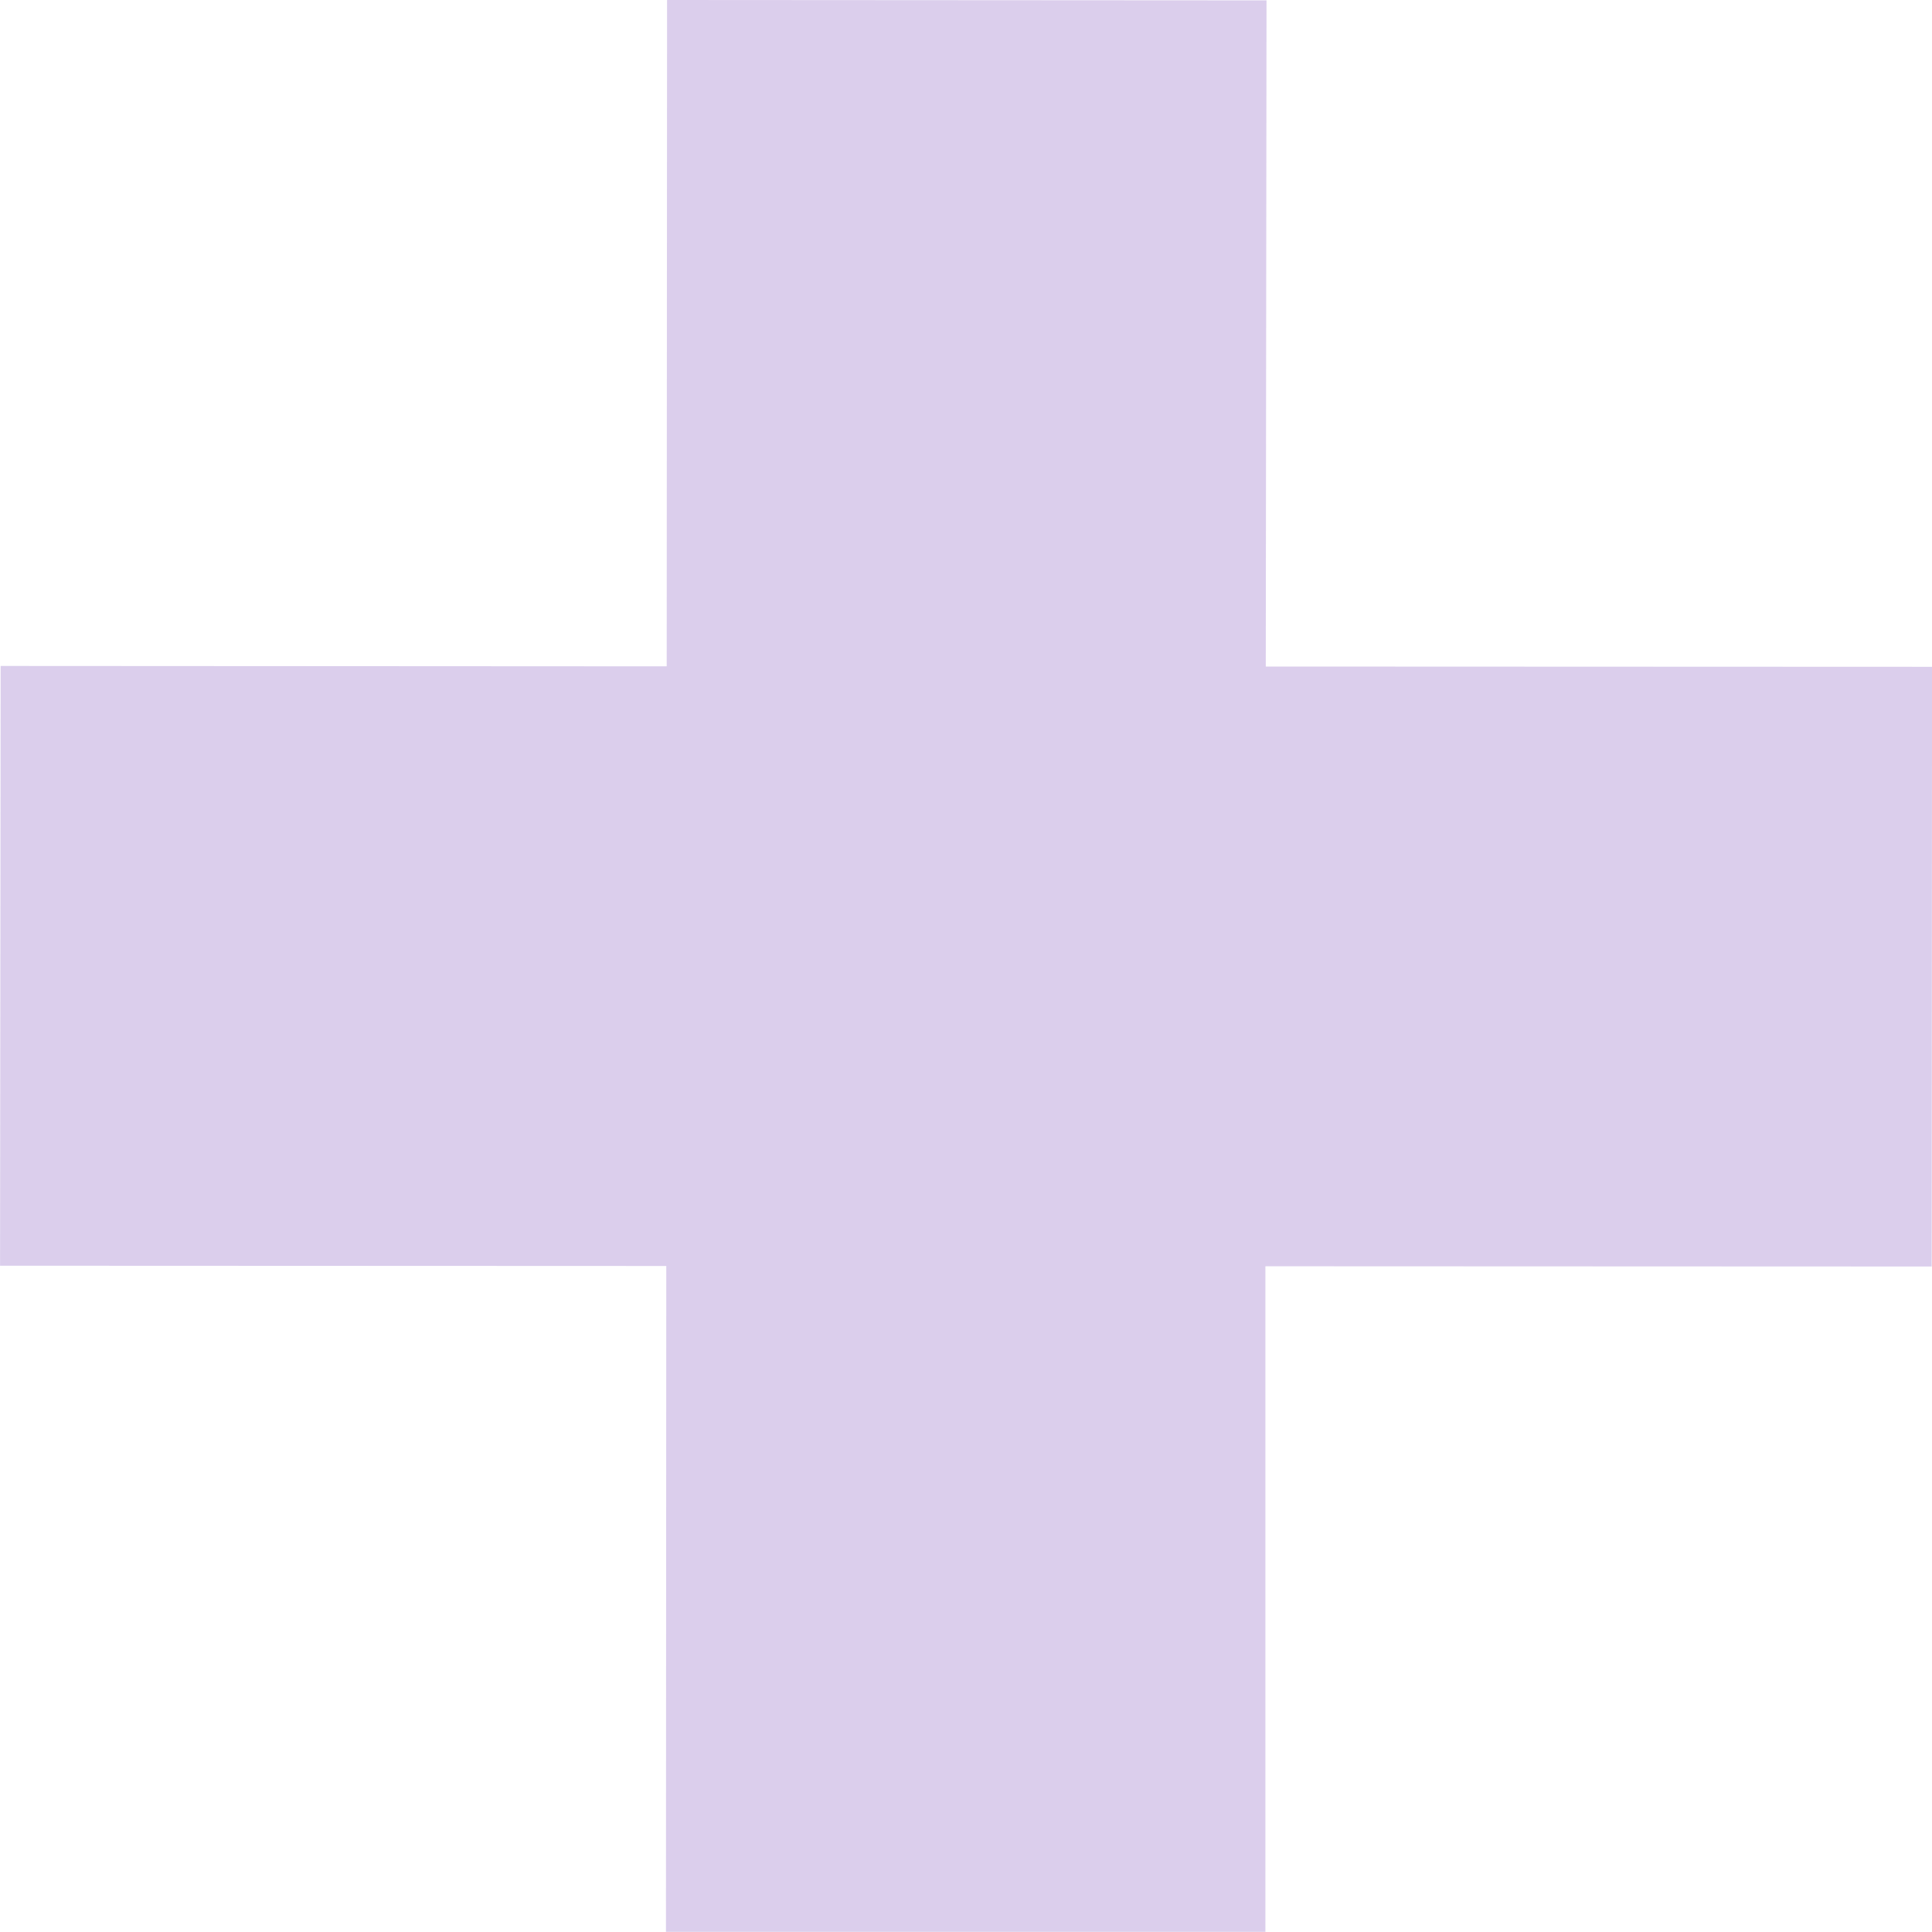
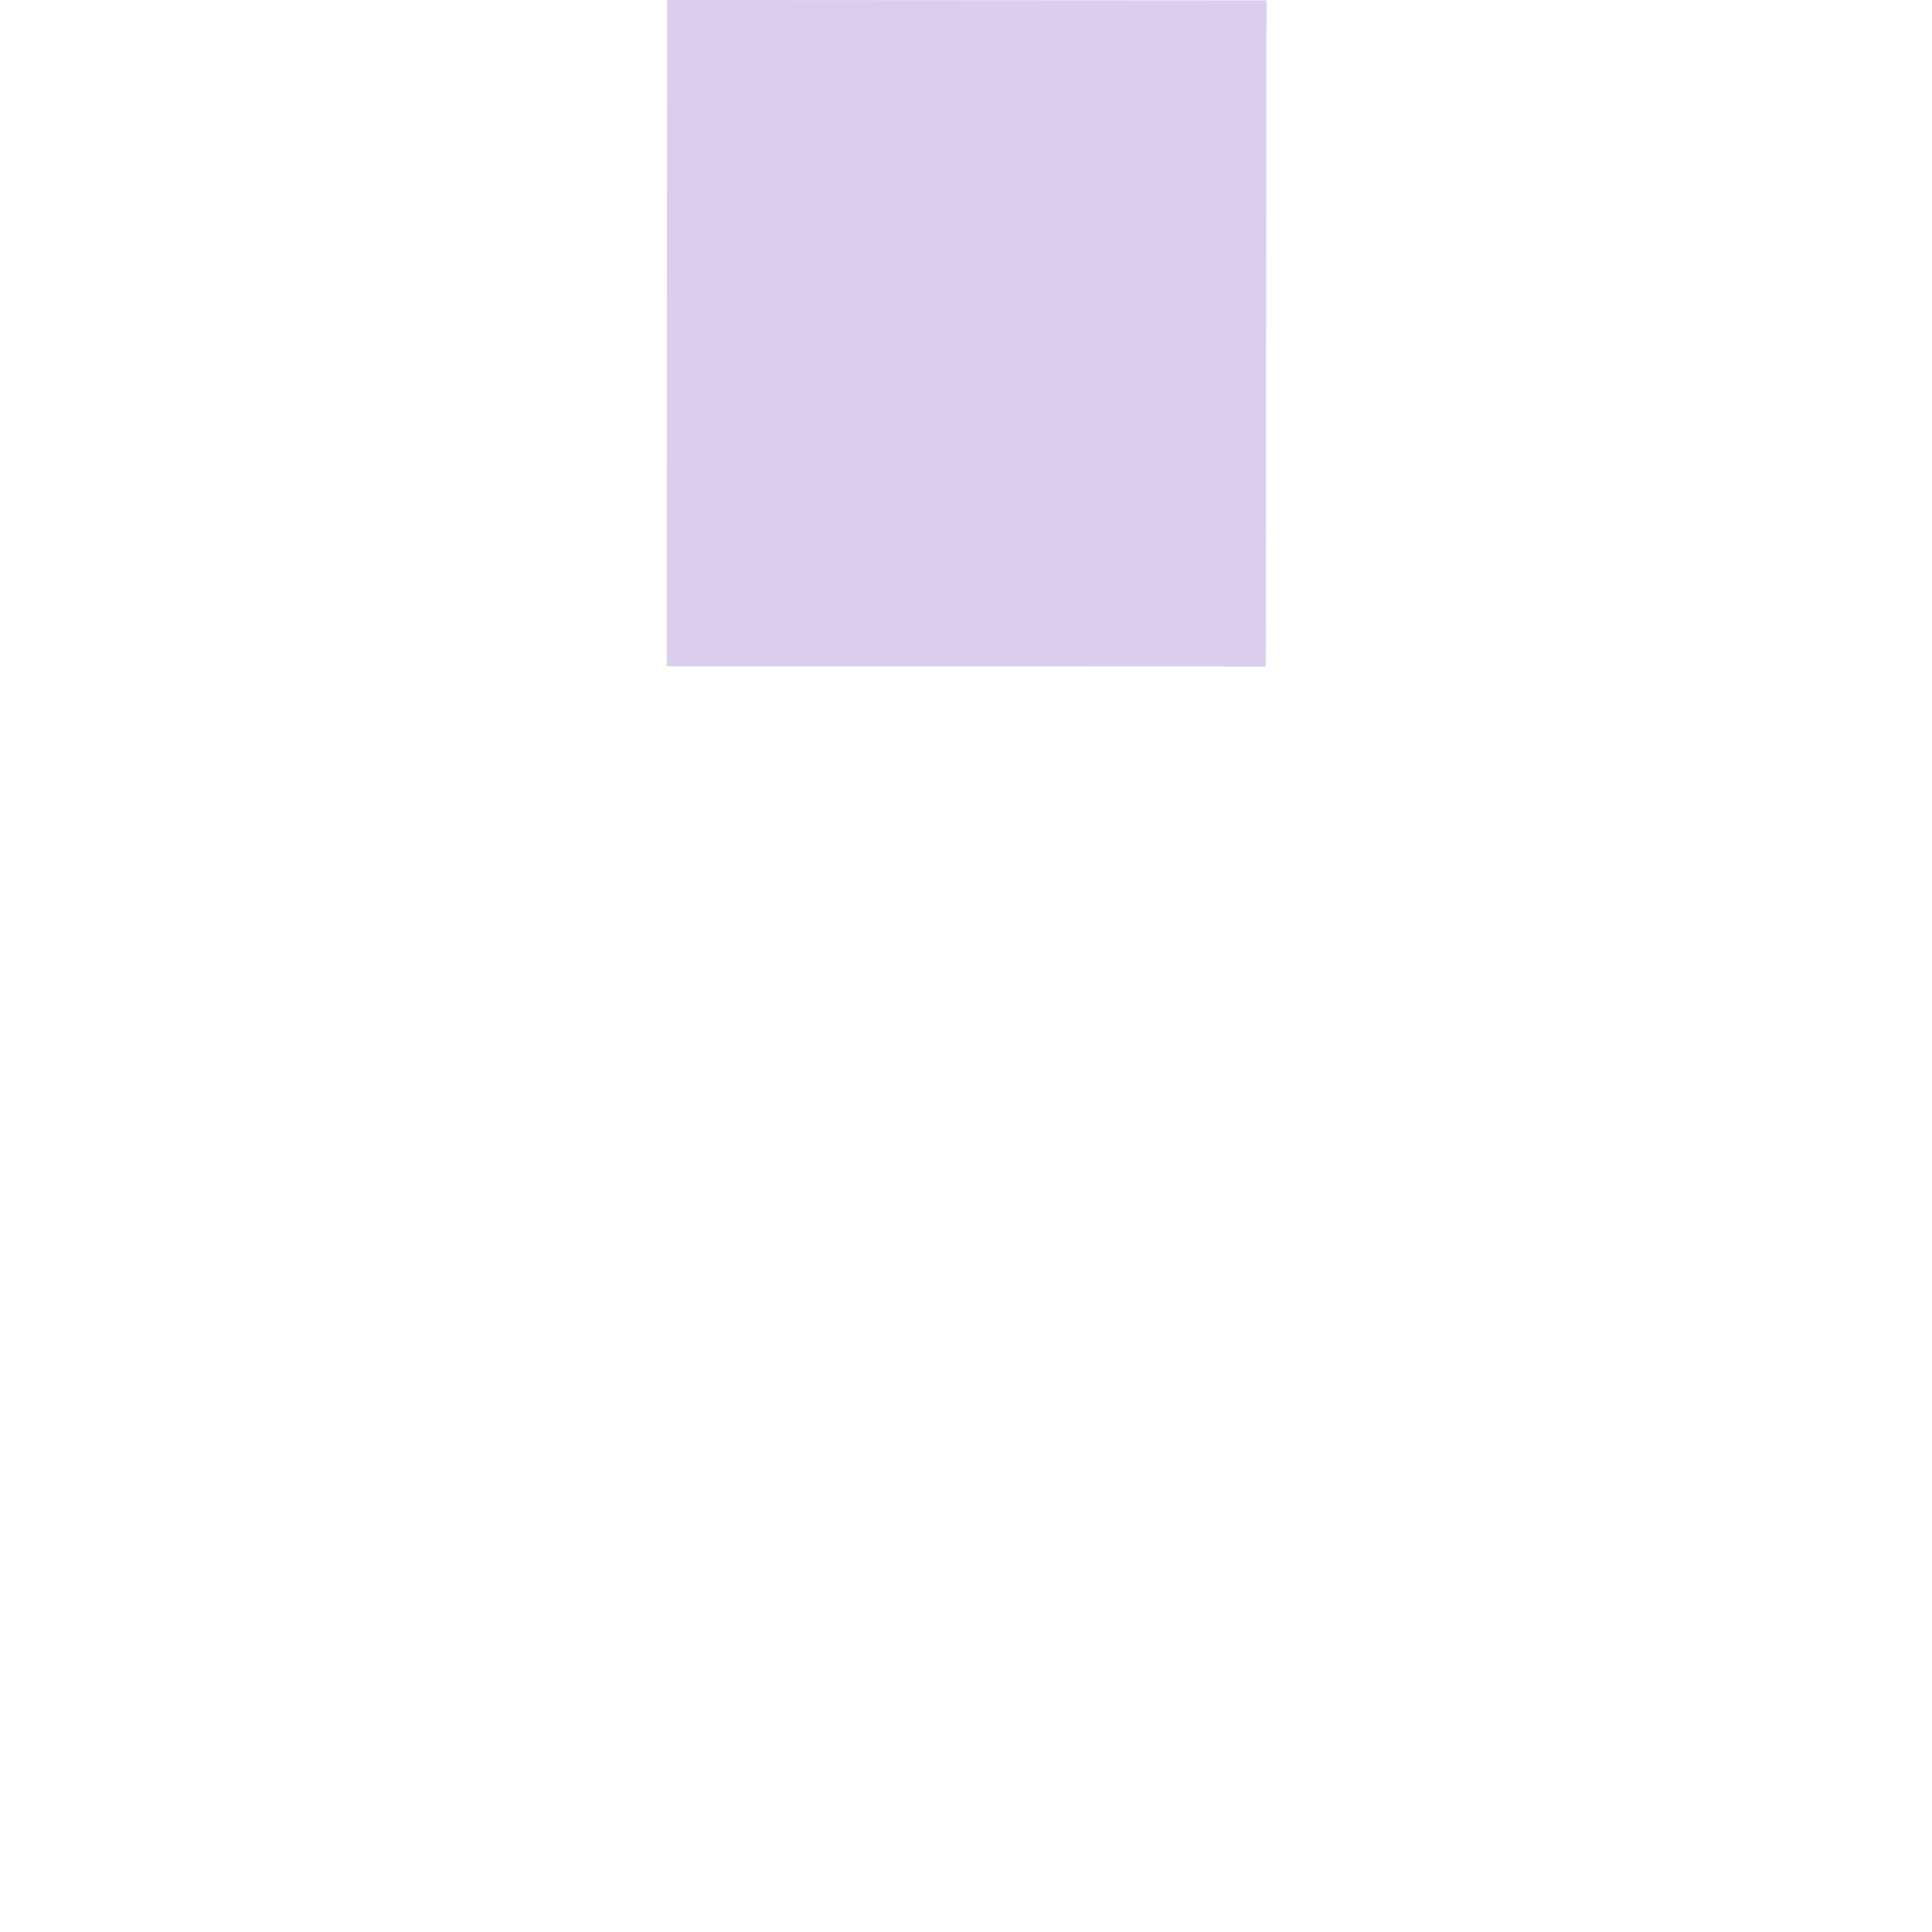
<svg xmlns="http://www.w3.org/2000/svg" width="36.4" height="36.397" viewBox="0 0 36.4 36.397">
-   <path id="Path_18" data-name="Path 18" d="M203.97,384.109l-12.553-.005.014-12.551-11.294-.007L180.13,384.1l-12.549-.007-.011,11.3,12.552.005-.006,12.551,11.294,0,0-12.546,12.553.005Z" transform="translate(-167.569 -371.546)" fill="#4d0aa4" opacity="0.2" />
+   <path id="Path_18" data-name="Path 18" d="M203.97,384.109l-12.553-.005.014-12.551-11.294-.007L180.13,384.1Z" transform="translate(-167.569 -371.546)" fill="#4d0aa4" opacity="0.2" />
</svg>